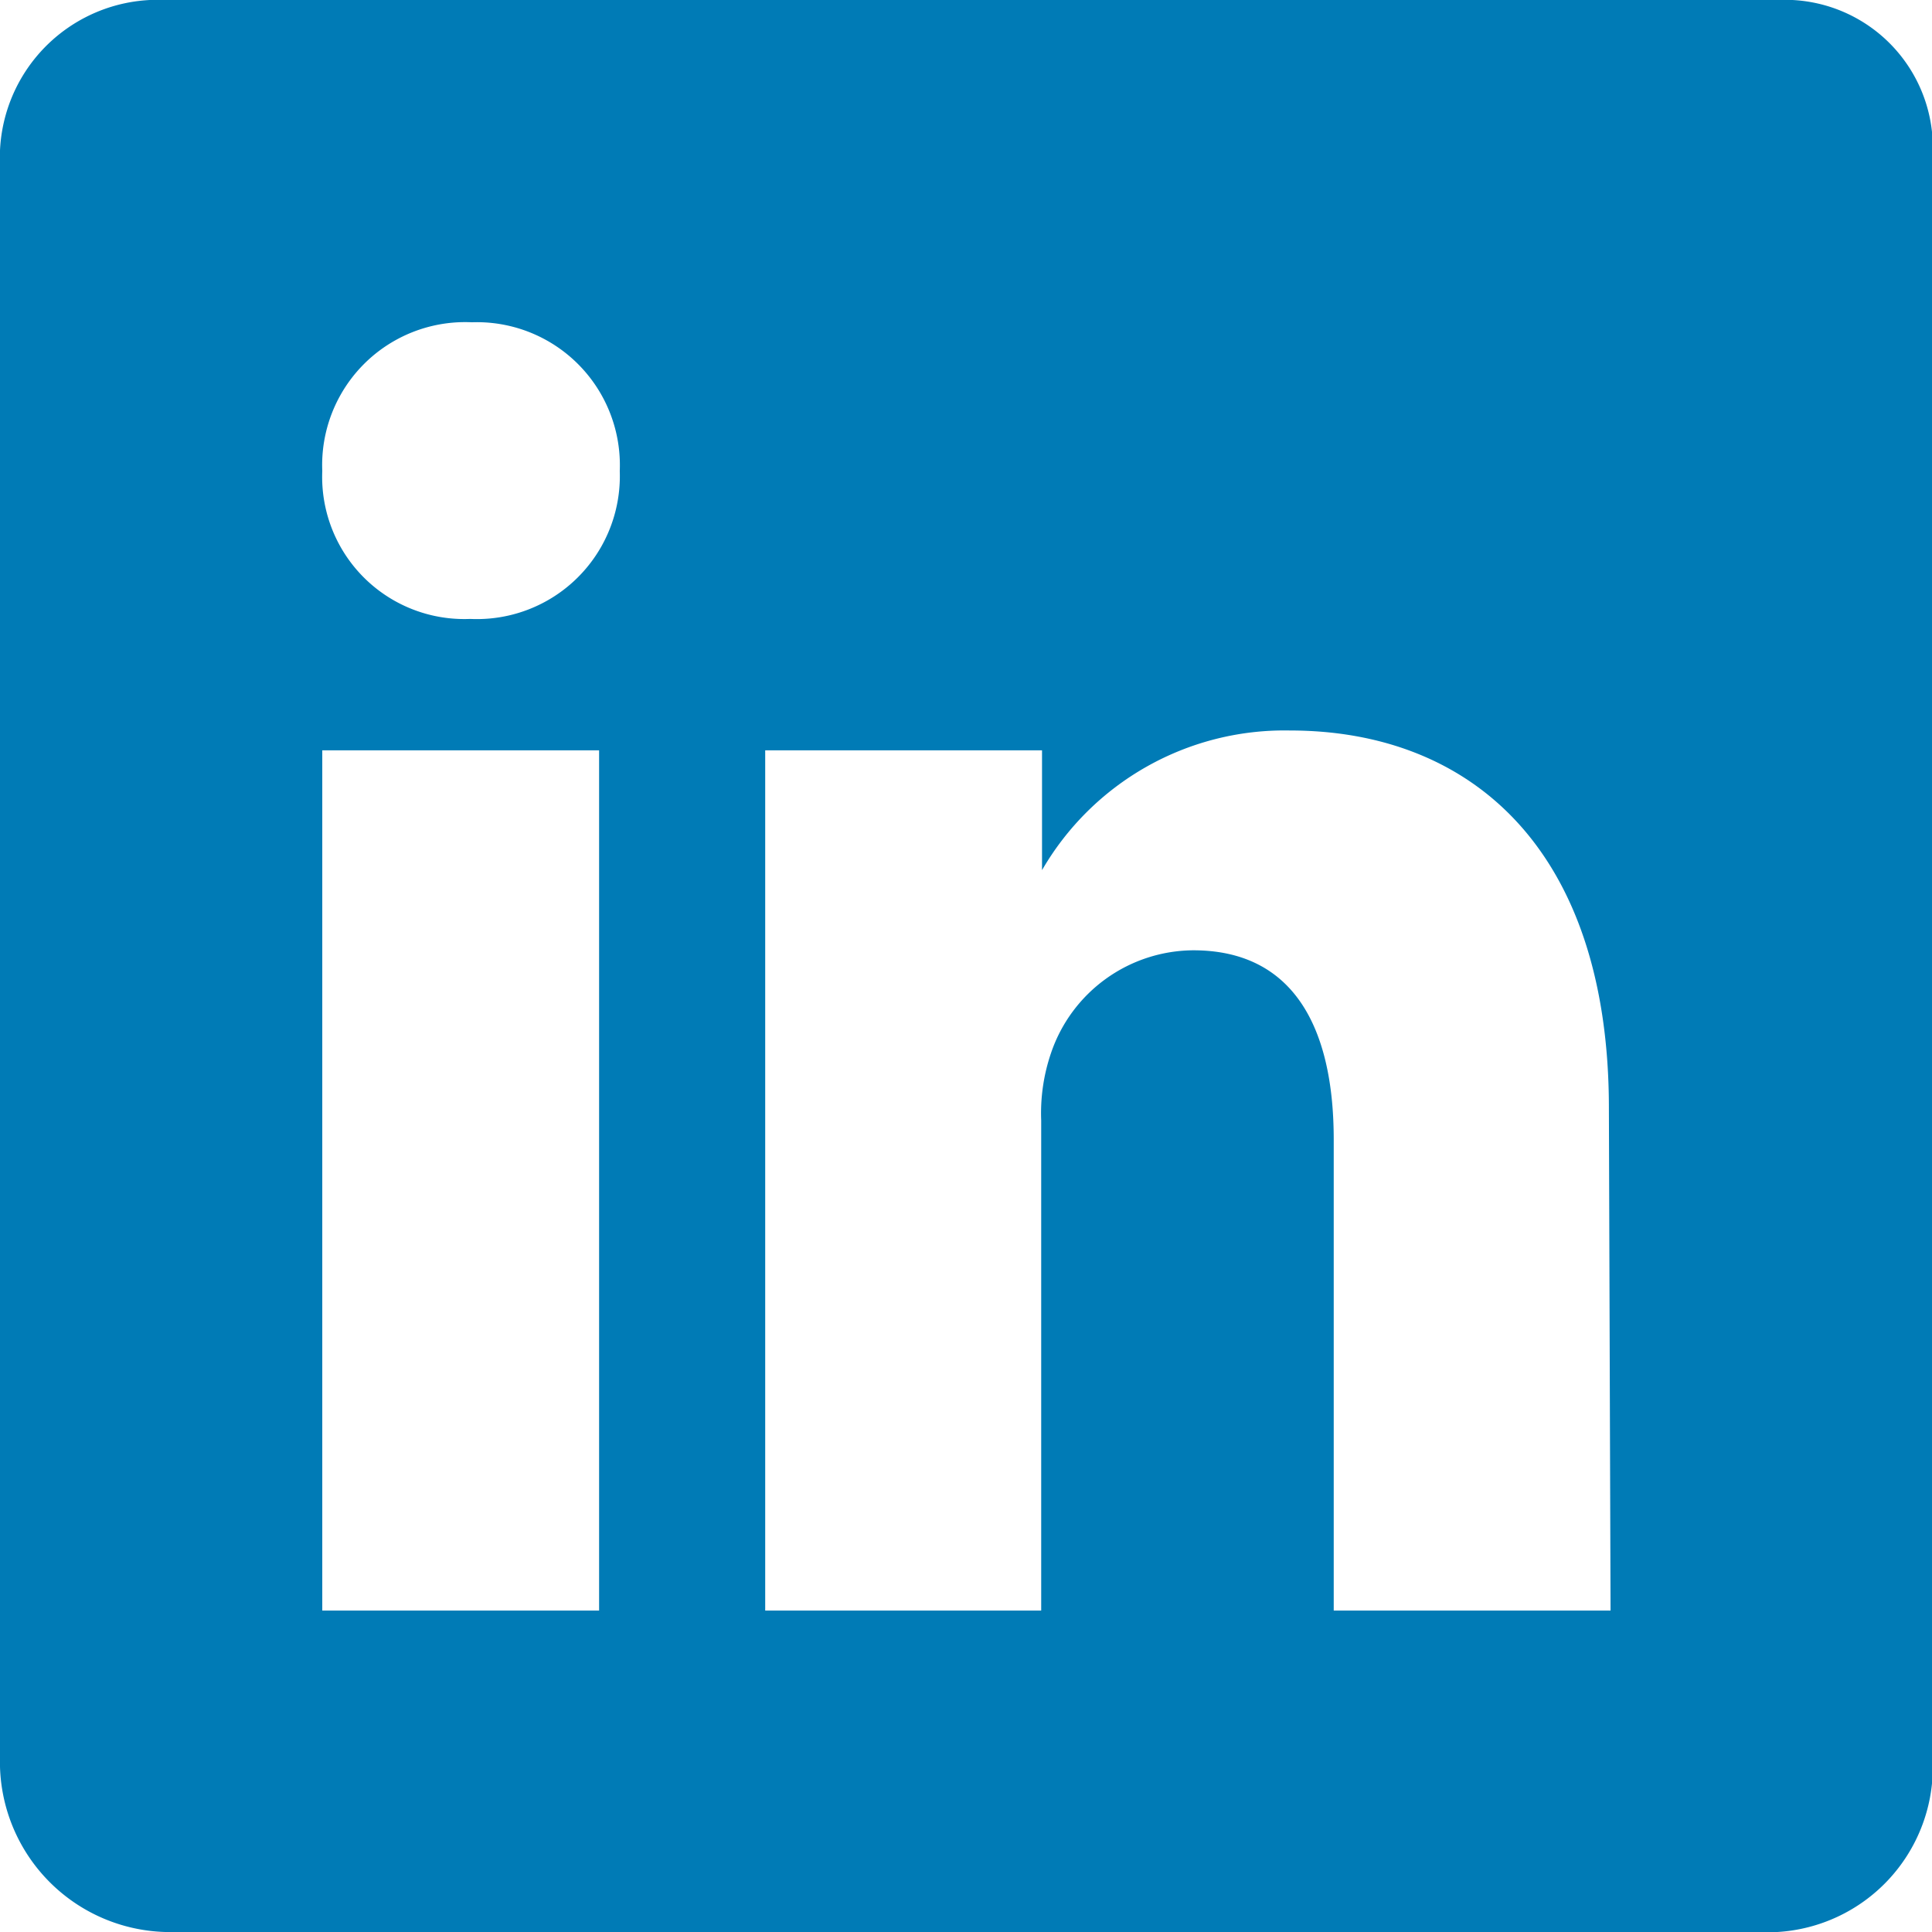
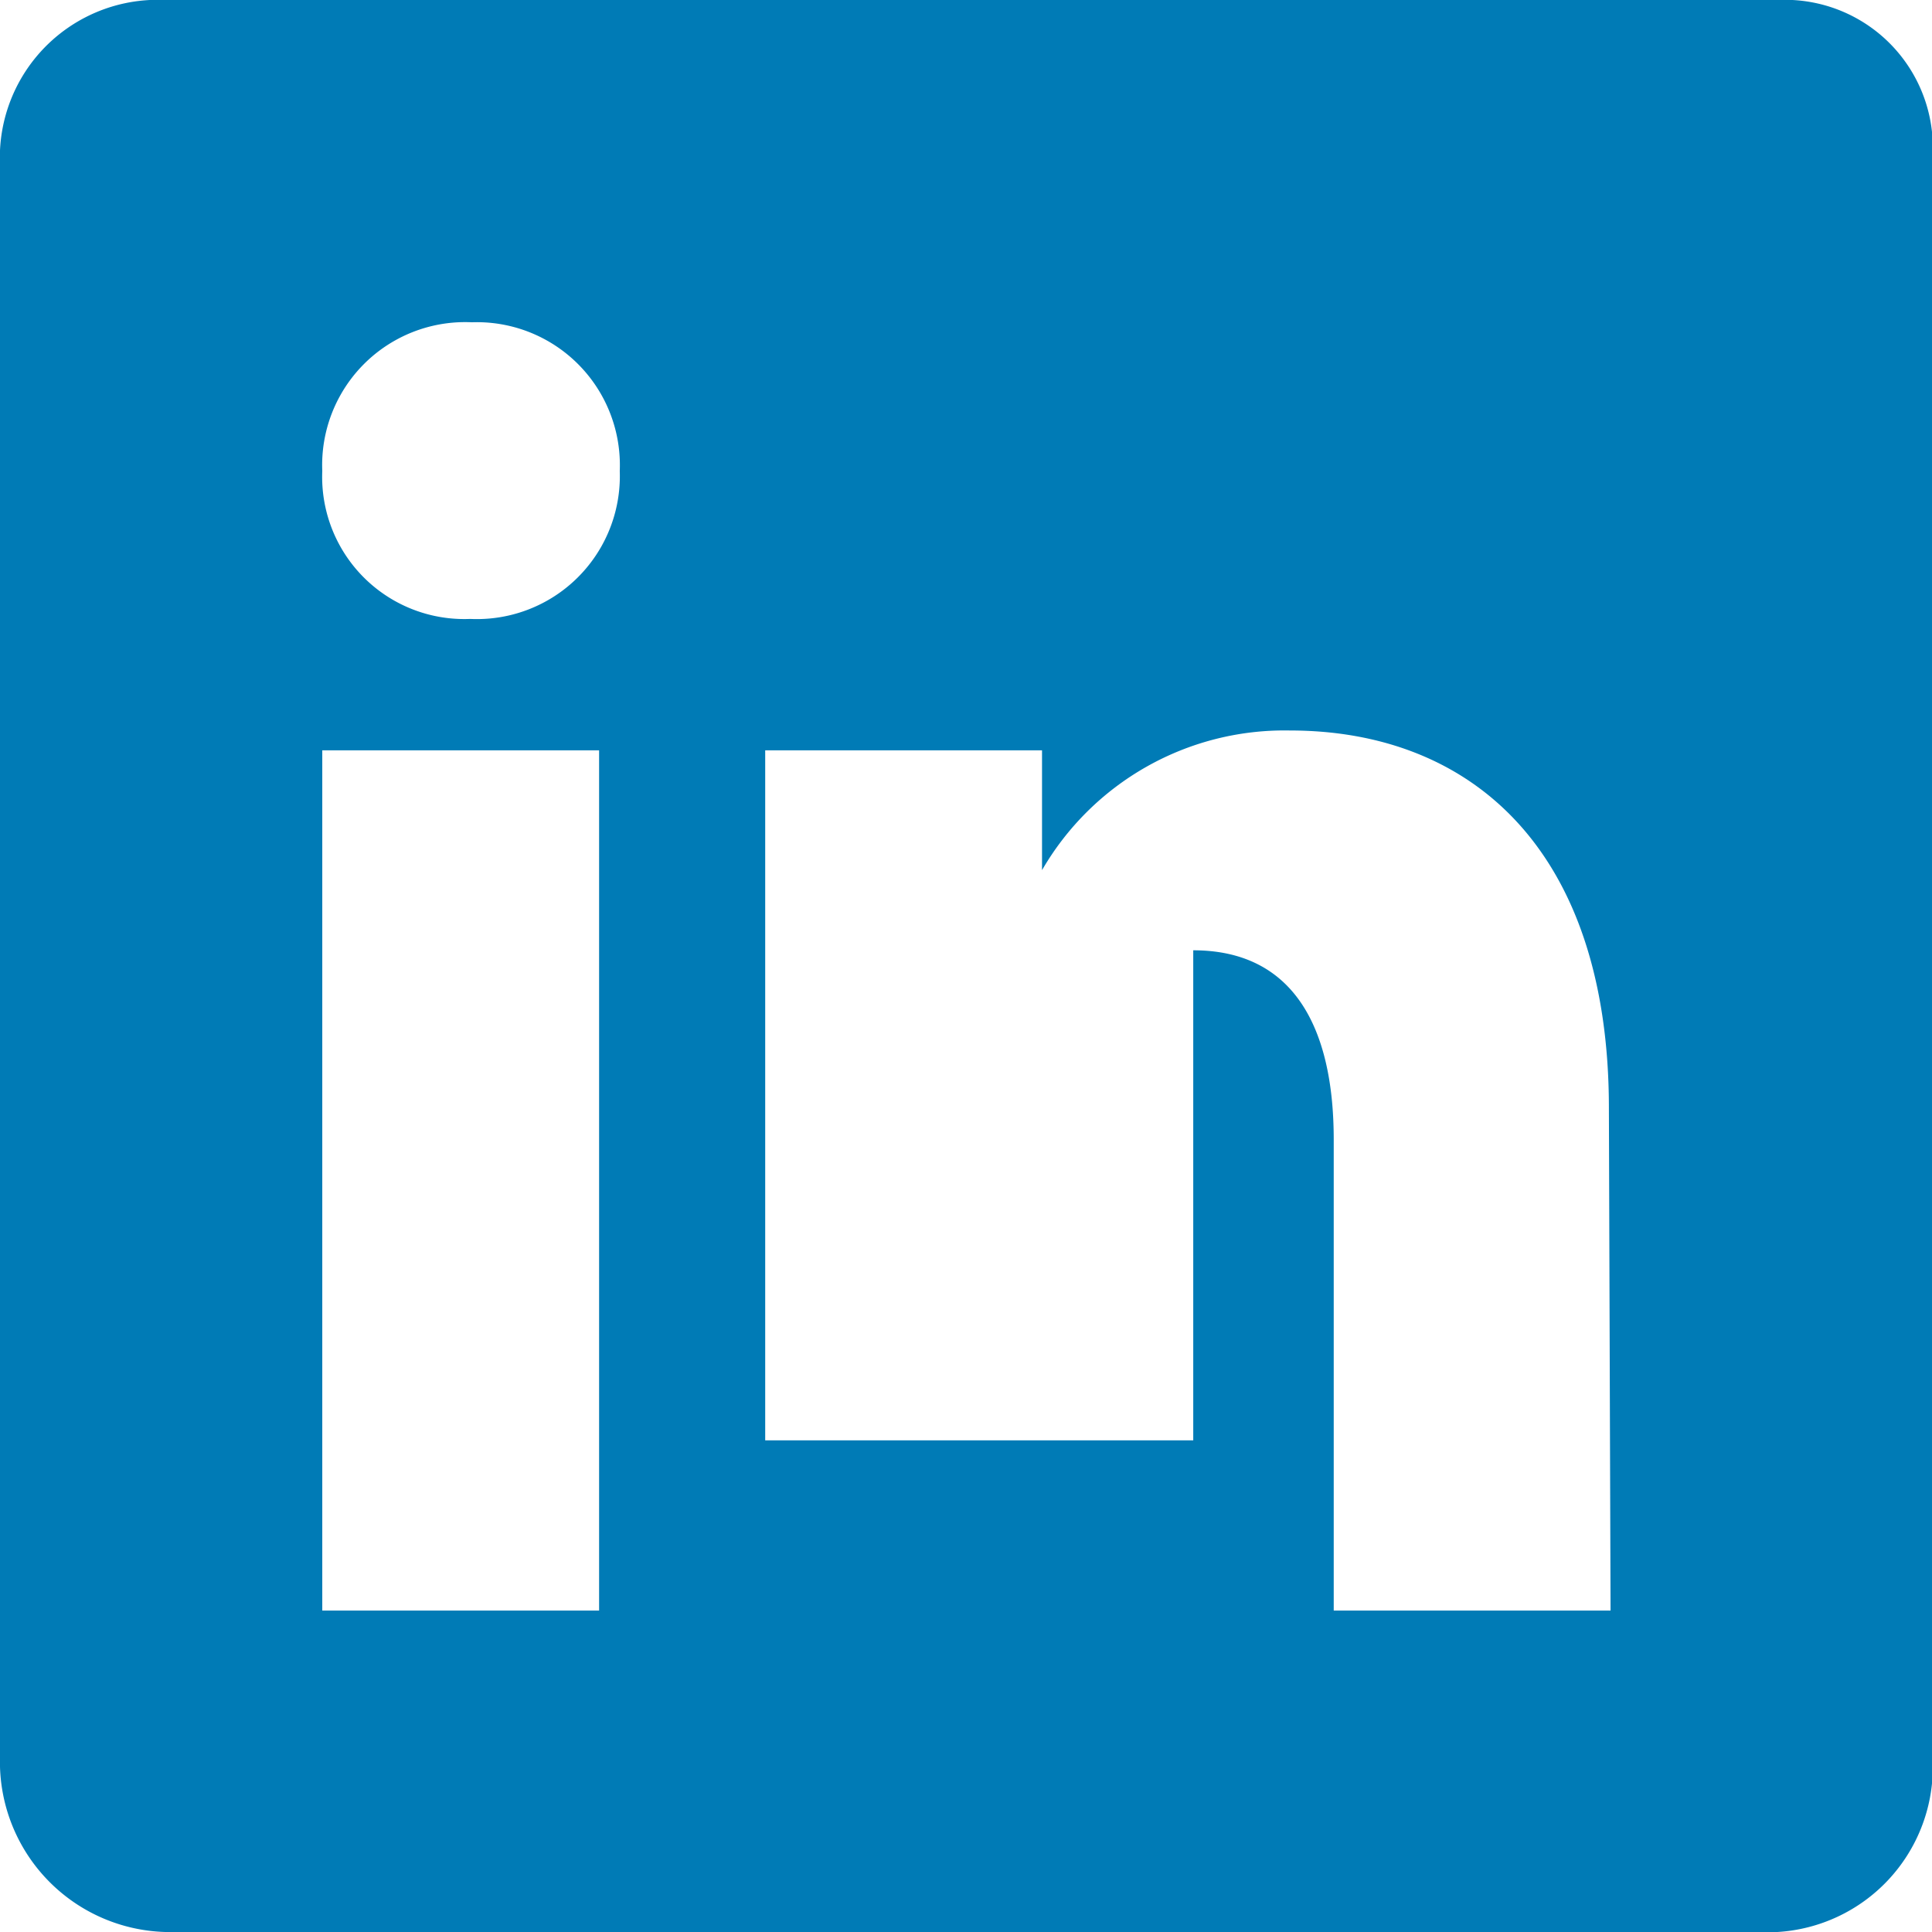
<svg xmlns="http://www.w3.org/2000/svg" viewBox="0 0 23.38 23.38">
  <defs>
    <style>.cls-1{fill:#007bb6;}</style>
  </defs>
  <title>linkedin</title>
  <g id="Capa_2" data-name="Capa 2">
    <g id="Layer_1" data-name="Layer 1">
-       <path class="cls-1" d="M21.51,0H2A1.91,1.91,0,0,0,0,1.82V21.38a2.06,2.06,0,0,0,2,2H21.51a2,2,0,0,0,1.88-2V1.82A1.79,1.79,0,0,0,21.51,0ZM7.25,19.49H3.9V9.08H7.25Zm-1.56-12h0A1.72,1.72,0,0,1,3.9,5.7,1.73,1.73,0,0,1,5.71,3.9,1.73,1.73,0,0,1,7.5,5.7,1.73,1.73,0,0,1,5.69,7.49Zm13.8,12H16.14v-5.7c0-1.36-.49-2.29-1.7-2.29a1.83,1.83,0,0,0-1.72,1.24,2.25,2.25,0,0,0-.12.82v5.93H9.26V9.08h3.35v1.45a3.39,3.39,0,0,1,3-1.69c2.2,0,3.86,1.45,3.86,4.57Z" />
+       <path class="cls-1" d="M21.51,0H2A1.91,1.91,0,0,0,0,1.82V21.38a2.06,2.06,0,0,0,2,2H21.51a2,2,0,0,0,1.88-2V1.82A1.79,1.79,0,0,0,21.51,0ZM7.25,19.49H3.9V9.08H7.25Zm-1.56-12h0A1.72,1.72,0,0,1,3.9,5.7,1.73,1.73,0,0,1,5.71,3.9,1.73,1.73,0,0,1,7.5,5.7,1.73,1.73,0,0,1,5.69,7.49Zm13.8,12H16.14v-5.7c0-1.36-.49-2.29-1.7-2.29v5.93H9.26V9.08h3.35v1.45a3.39,3.39,0,0,1,3-1.69c2.2,0,3.86,1.45,3.86,4.57Z" />
    </g>
  </g>
</svg>